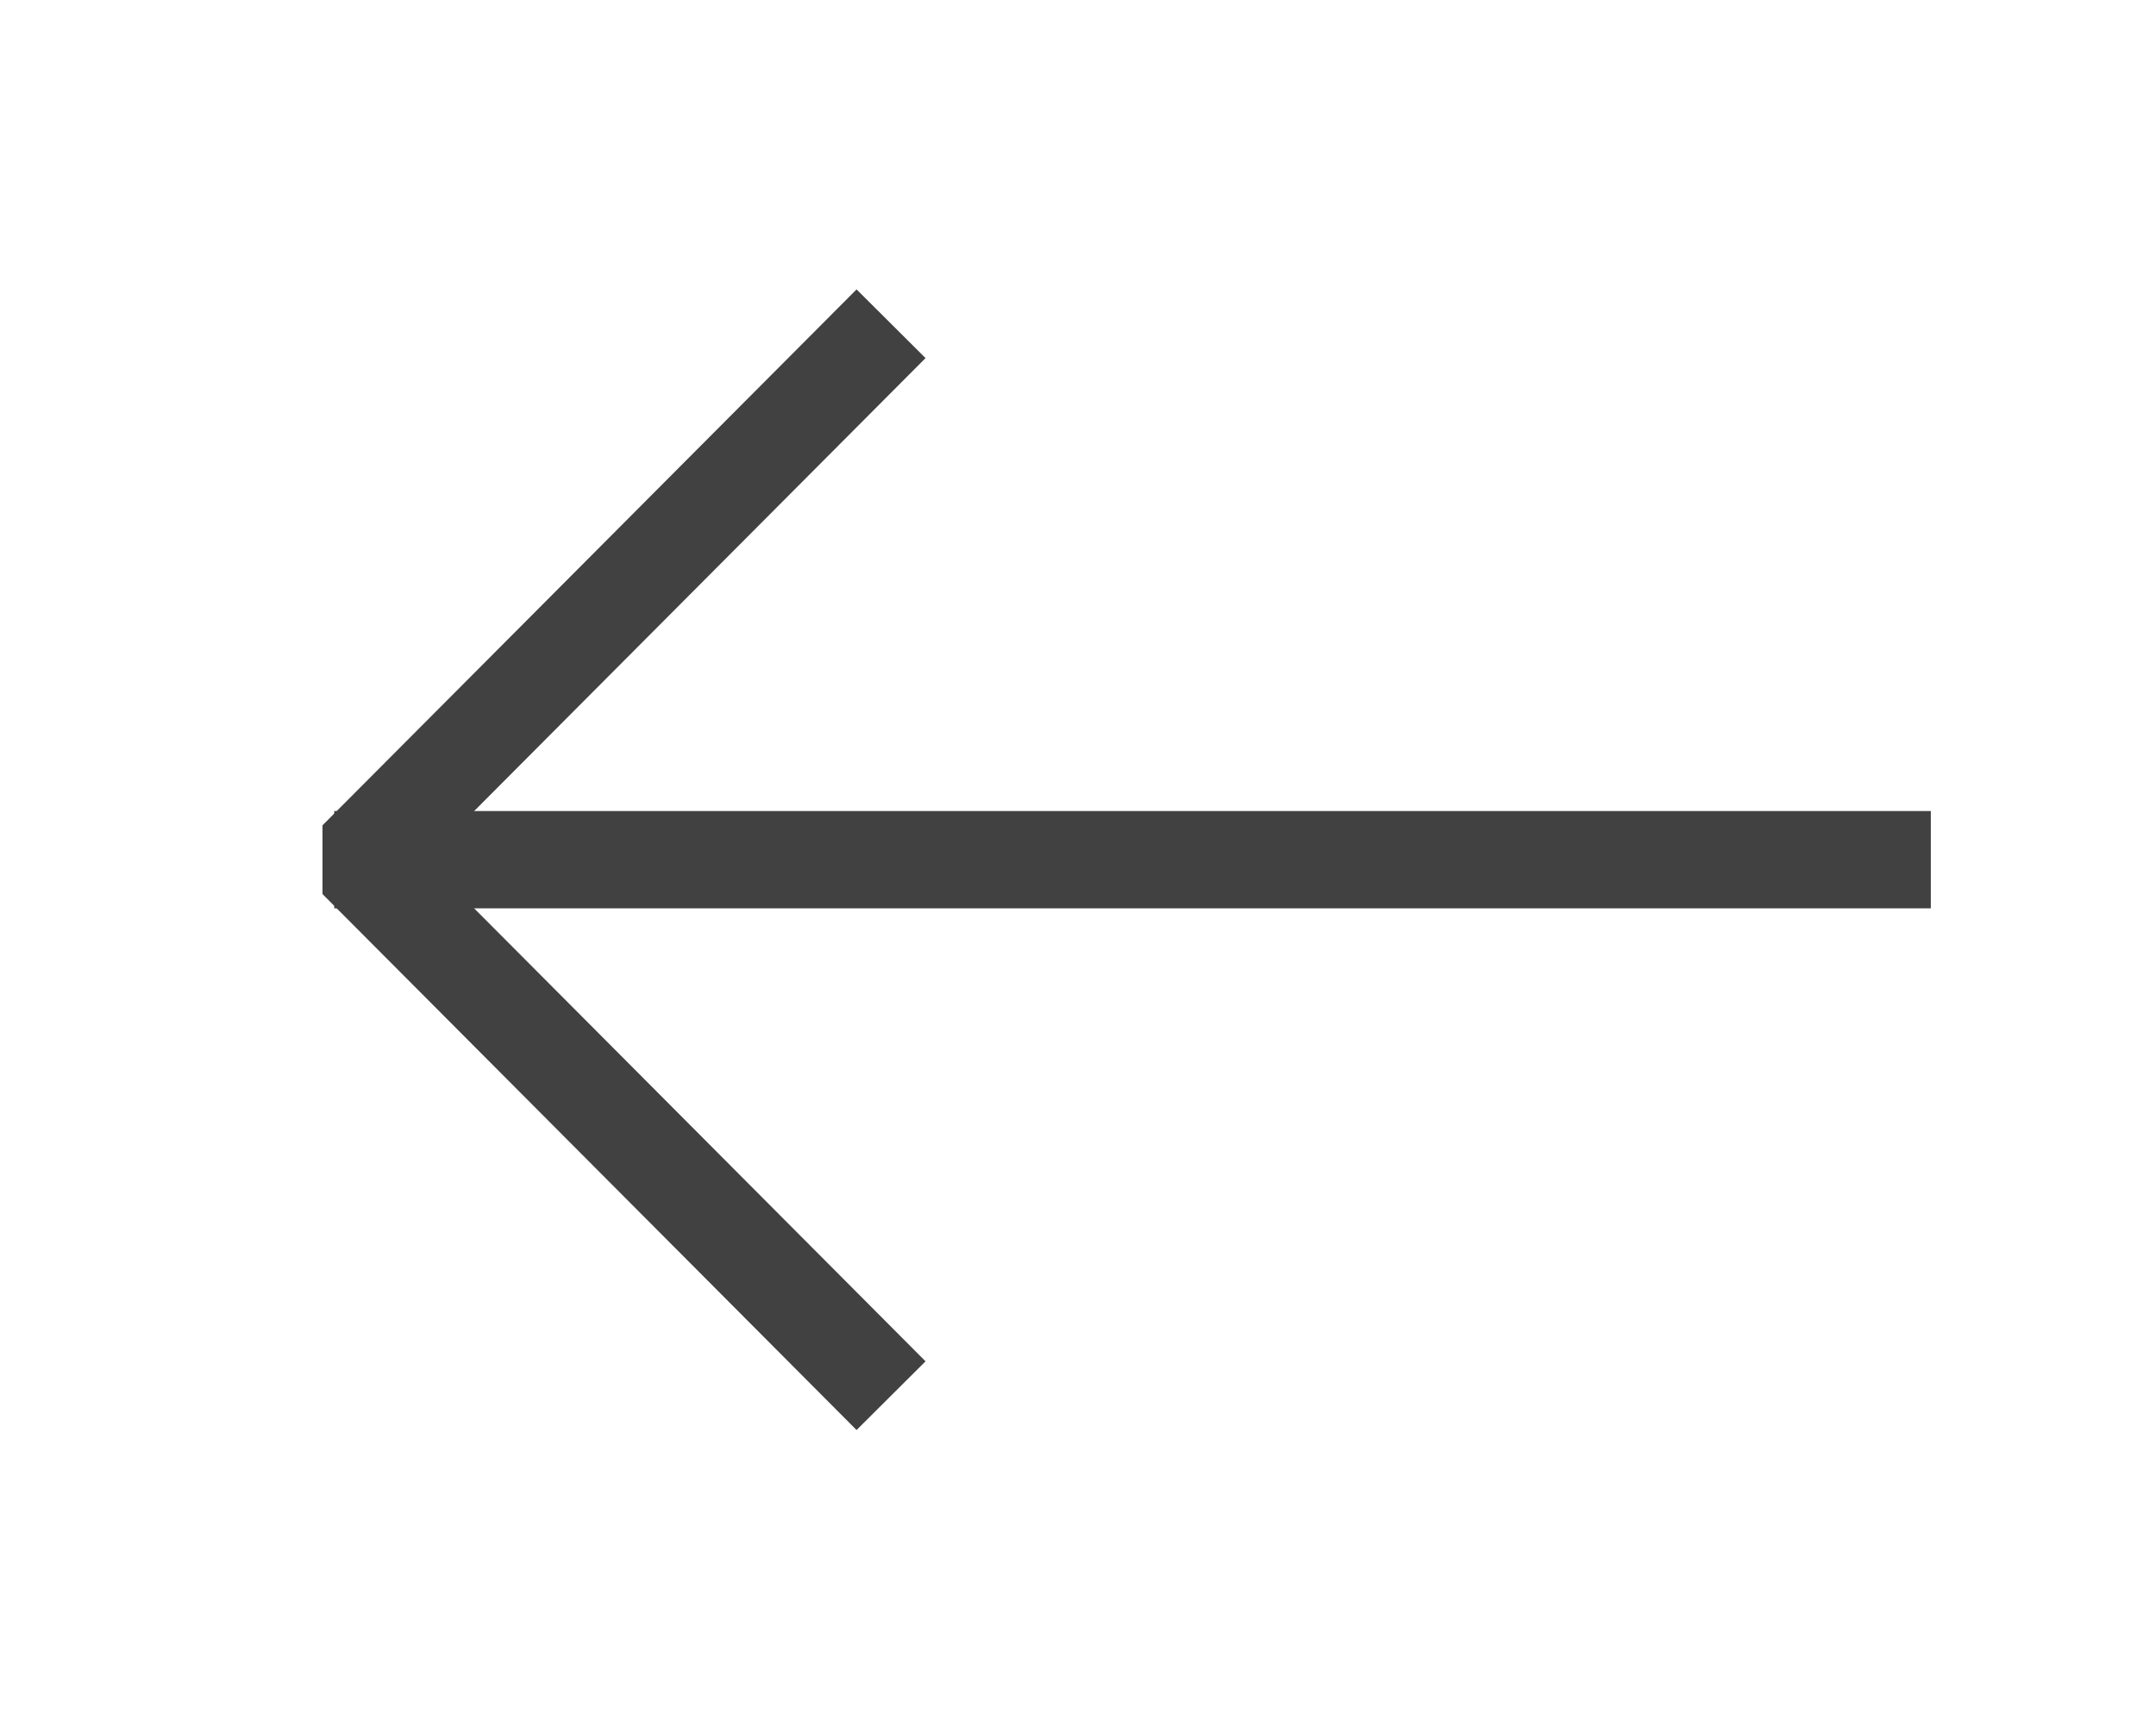
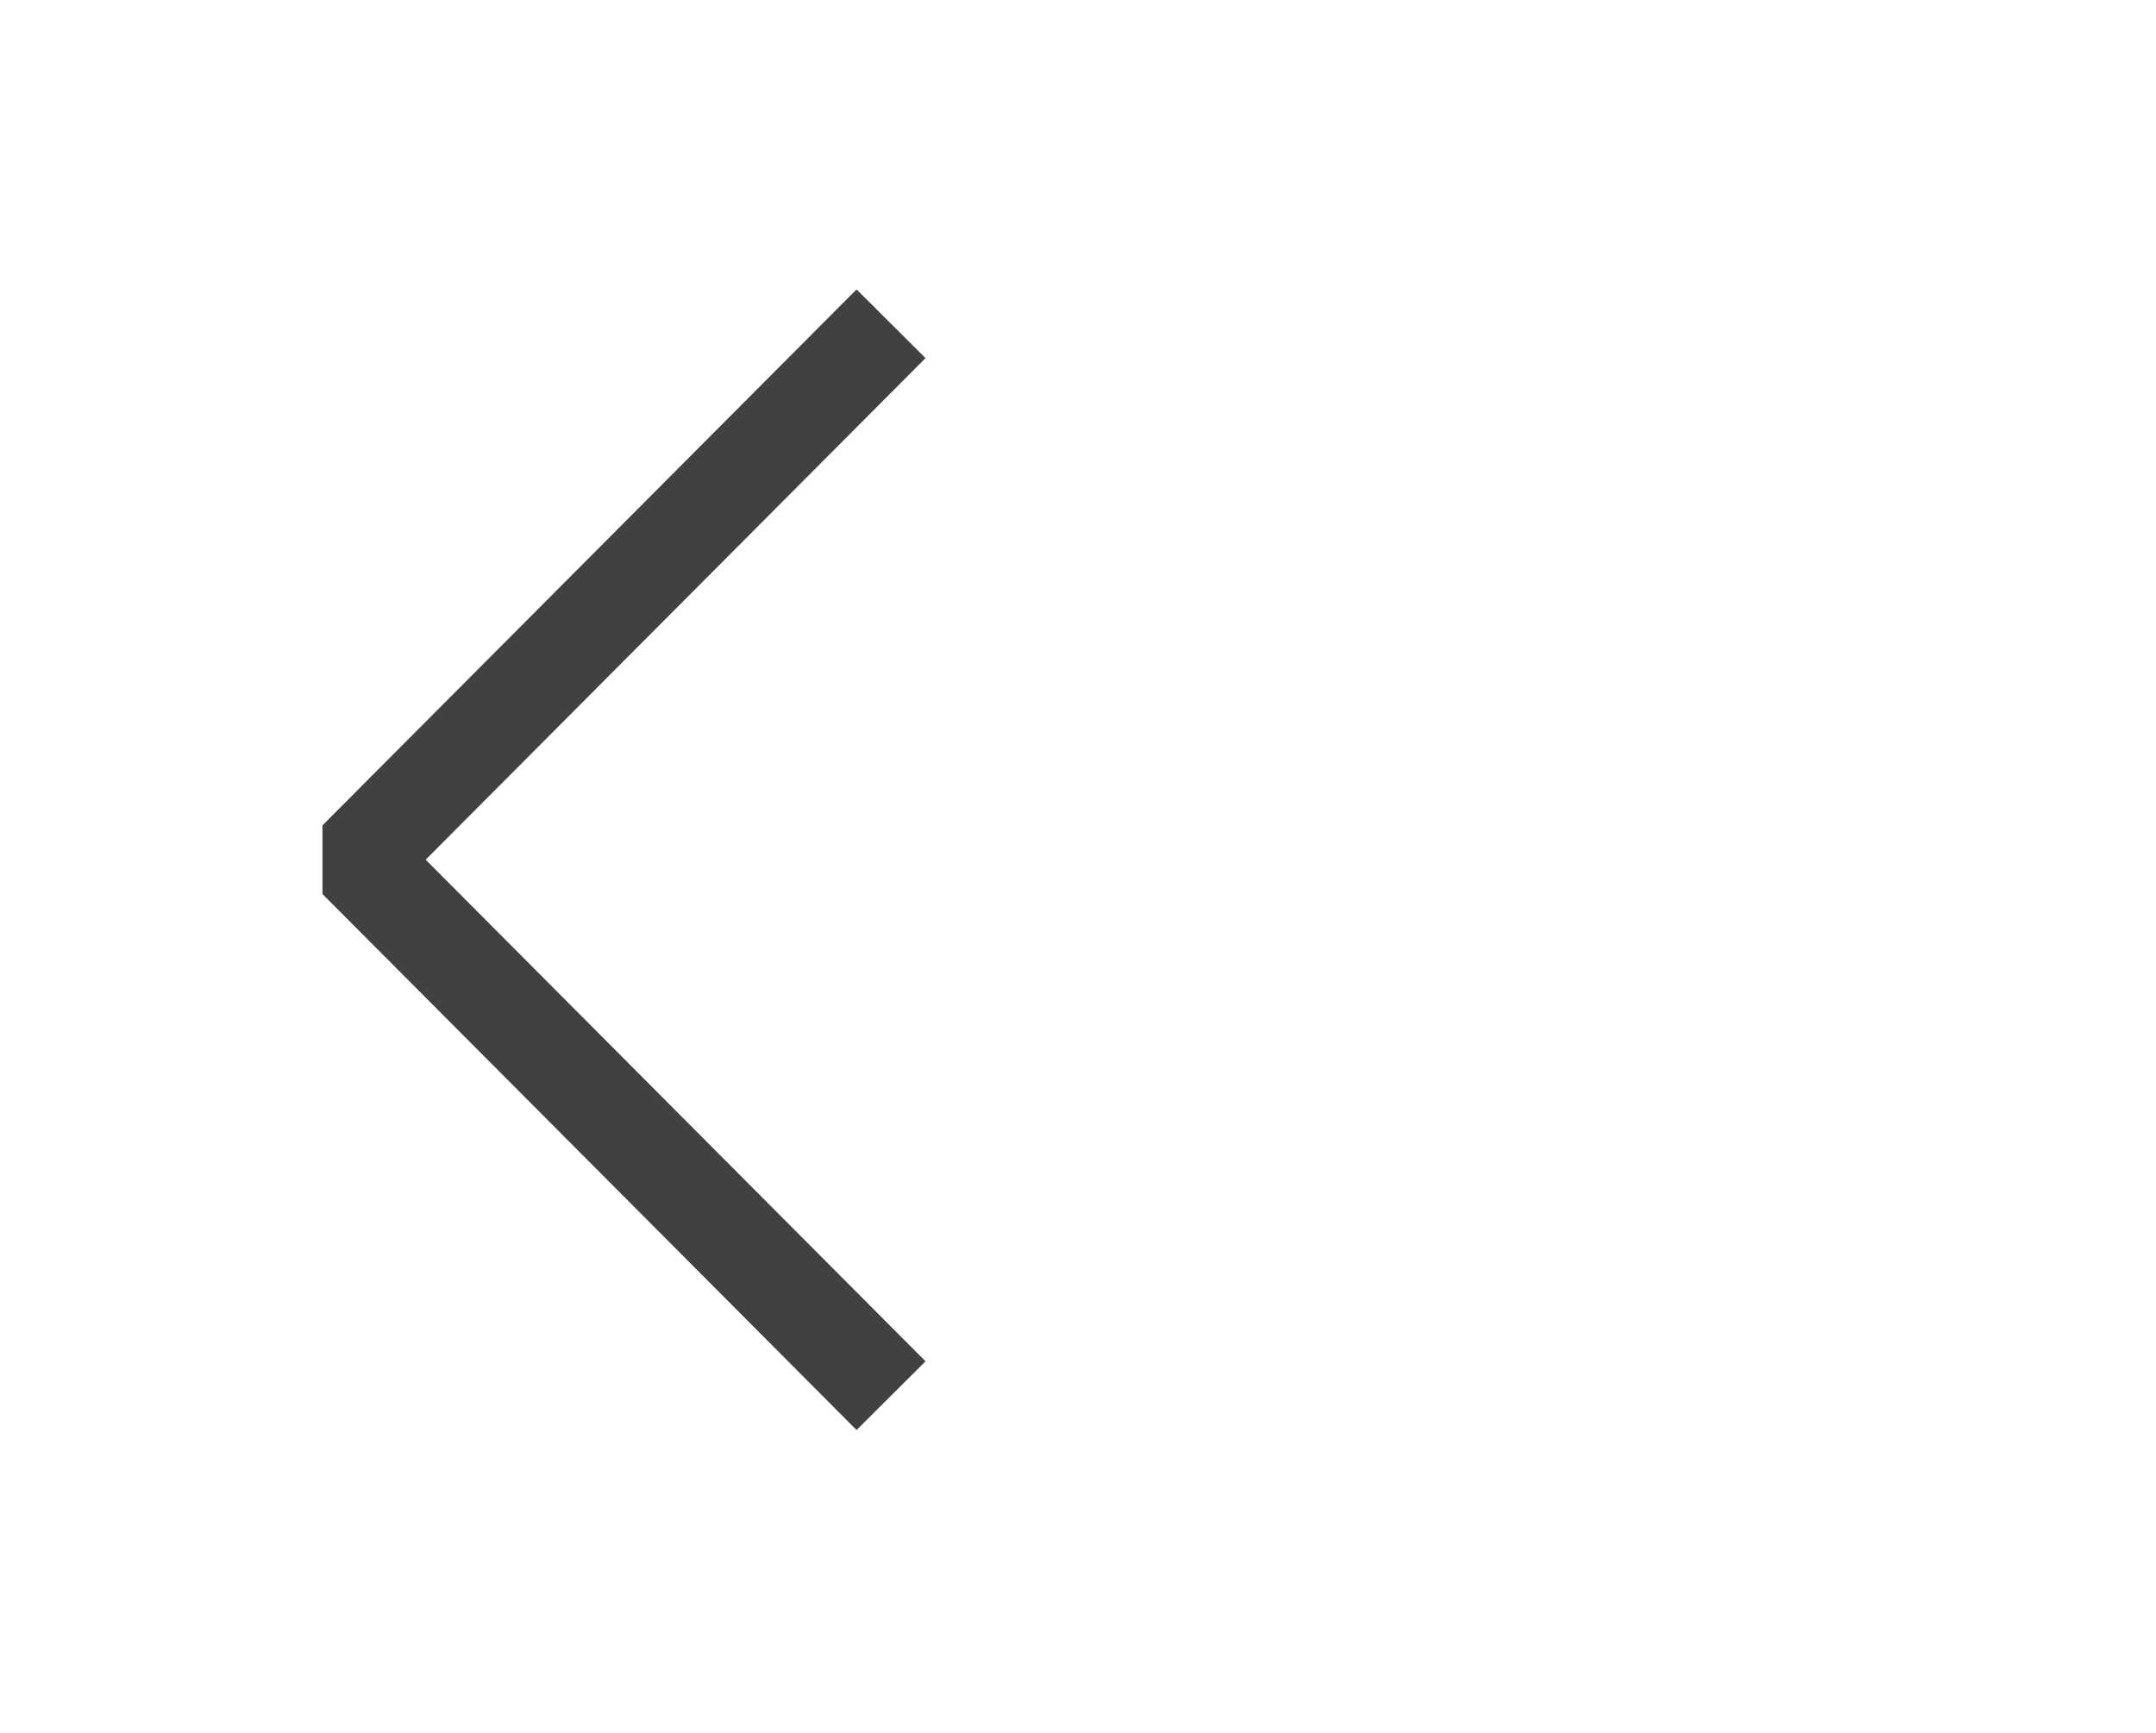
<svg xmlns="http://www.w3.org/2000/svg" width="51" height="41" viewBox="0 0 51 41" fill="none">
-   <path d="M44.522 20.341L9.058 20.341" stroke="#414142" stroke-width="2.303" stroke-linecap="square" stroke-linejoin="round" />
  <path d="M20.265 8.476L8.444 20.341L20.265 32.207" stroke="#414142" stroke-width="2.303" stroke-linecap="square" stroke-linejoin="bevel" />
</svg>